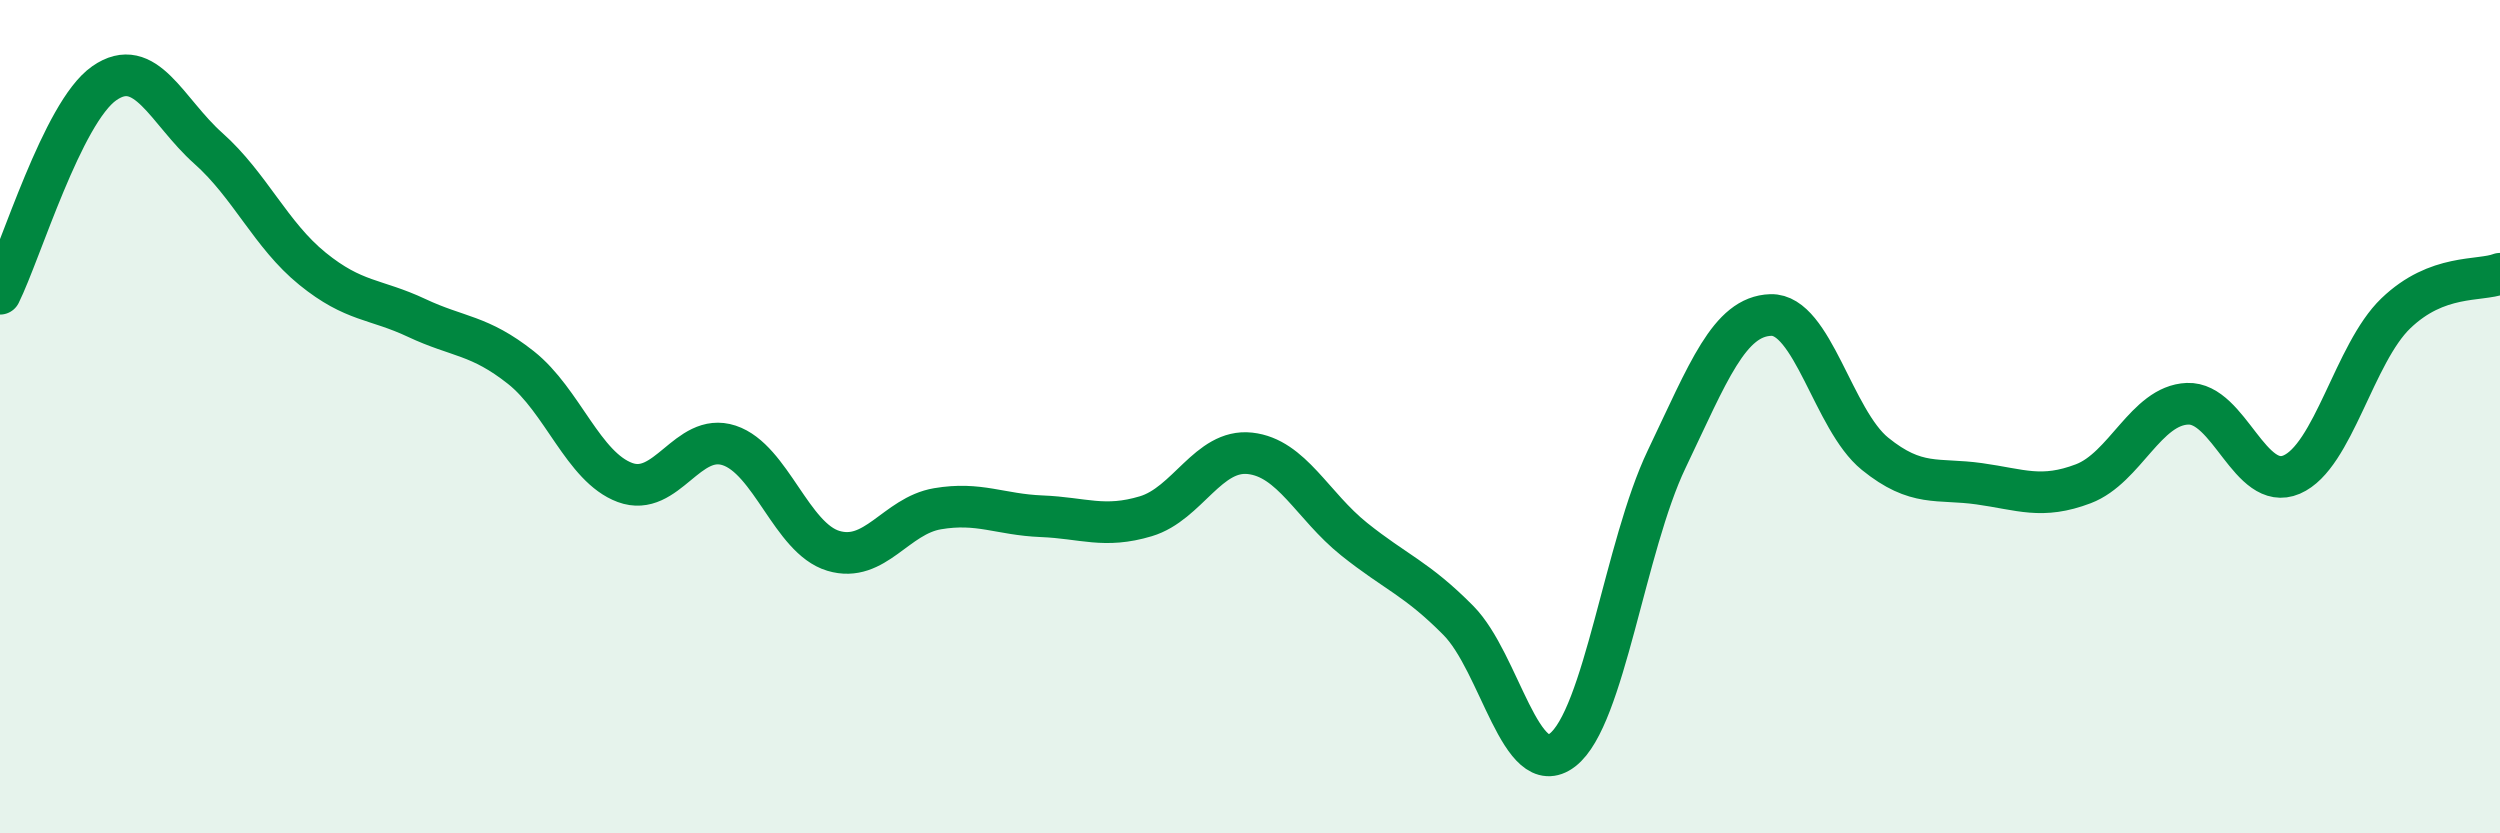
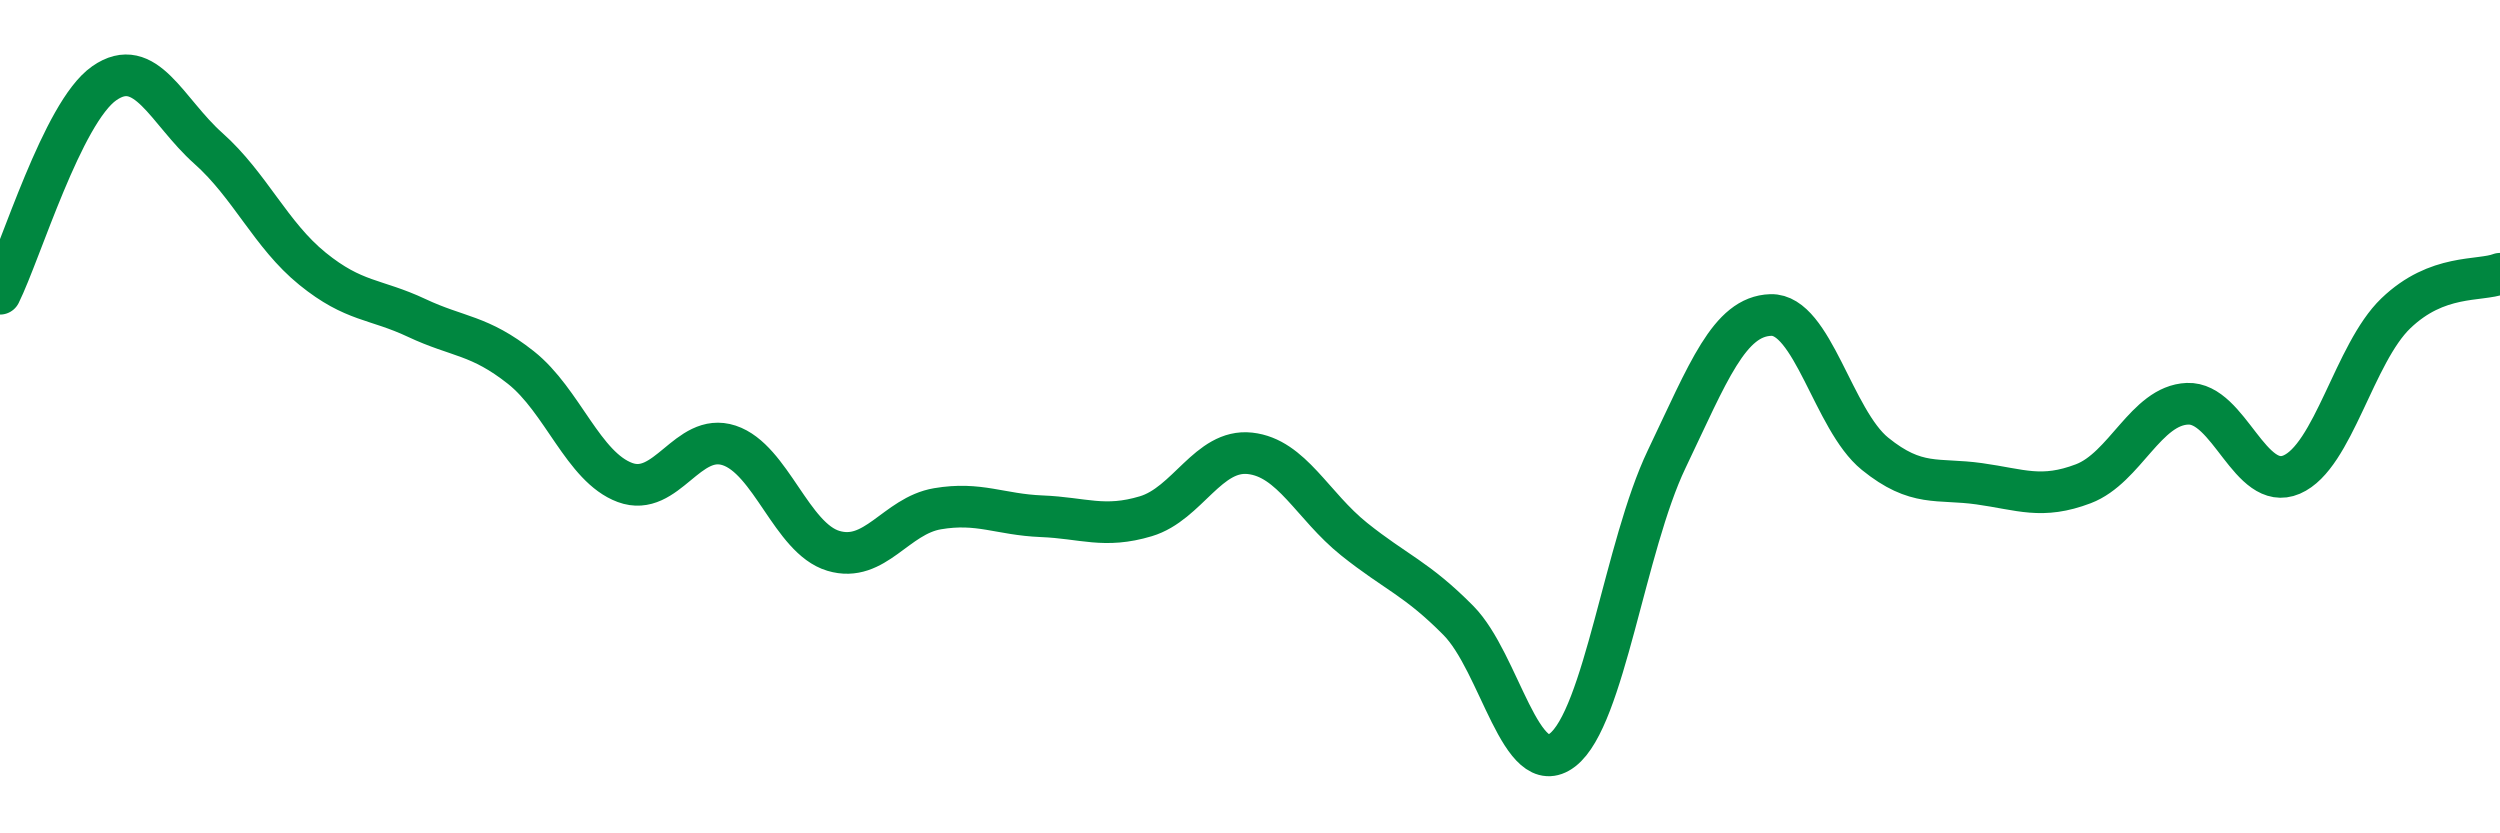
<svg xmlns="http://www.w3.org/2000/svg" width="60" height="20" viewBox="0 0 60 20">
-   <path d="M 0,7.05 C 0.5,6.04 1.5,2.7 2.5,2 C 3.5,1.3 4,2.67 5,3.56 C 6,4.45 6.5,5.64 7.5,6.45 C 8.5,7.26 9,7.16 10,7.63 C 11,8.1 11.5,8.03 12.5,8.82 C 13.5,9.61 14,11.21 15,11.58 C 16,11.95 16.5,10.36 17.5,10.69 C 18.5,11.02 19,12.92 20,13.22 C 21,13.52 21.5,12.38 22.5,12.21 C 23.5,12.04 24,12.35 25,12.39 C 26,12.43 26.5,12.69 27.5,12.39 C 28.5,12.09 29,10.77 30,10.88 C 31,10.99 31.5,12.14 32.5,12.94 C 33.5,13.74 34,13.88 35,14.89 C 36,15.9 36.5,18.77 37.5,18 C 38.5,17.23 39,13.11 40,11.02 C 41,8.93 41.5,7.59 42.5,7.56 C 43.5,7.53 44,10.08 45,10.89 C 46,11.7 46.5,11.47 47.5,11.61 C 48.5,11.75 49,11.99 50,11.61 C 51,11.23 51.5,9.73 52.5,9.69 C 53.5,9.65 54,11.82 55,11.39 C 56,10.96 56.5,8.48 57.5,7.52 C 58.5,6.56 59.5,6.76 60,6.57L60 20L0 20Z" fill="#008740" opacity="0.1" stroke-linecap="round" stroke-linejoin="round" />
  <path d="M 0,7.05 C 0.5,6.04 1.5,2.7 2.5,2 C 3.5,1.3 4,2.67 5,3.56 C 6,4.45 6.5,5.64 7.5,6.45 C 8.5,7.26 9,7.16 10,7.63 C 11,8.1 11.5,8.03 12.5,8.82 C 13.5,9.61 14,11.21 15,11.58 C 16,11.95 16.5,10.36 17.5,10.69 C 18.5,11.02 19,12.92 20,13.22 C 21,13.52 21.5,12.38 22.5,12.21 C 23.5,12.04 24,12.35 25,12.39 C 26,12.43 26.5,12.69 27.5,12.39 C 28.5,12.09 29,10.77 30,10.88 C 31,10.99 31.5,12.14 32.5,12.94 C 33.5,13.74 34,13.88 35,14.89 C 36,15.9 36.5,18.77 37.5,18 C 38.5,17.23 39,13.11 40,11.02 C 41,8.93 41.5,7.59 42.5,7.56 C 43.5,7.53 44,10.08 45,10.89 C 46,11.7 46.5,11.47 47.5,11.61 C 48.5,11.75 49,11.99 50,11.61 C 51,11.23 51.5,9.73 52.5,9.69 C 53.5,9.65 54,11.82 55,11.39 C 56,10.96 56.5,8.48 57.5,7.52 C 58.5,6.56 59.5,6.76 60,6.57" stroke="#008740" stroke-width="1" fill="none" stroke-linecap="round" stroke-linejoin="round" />
</svg>